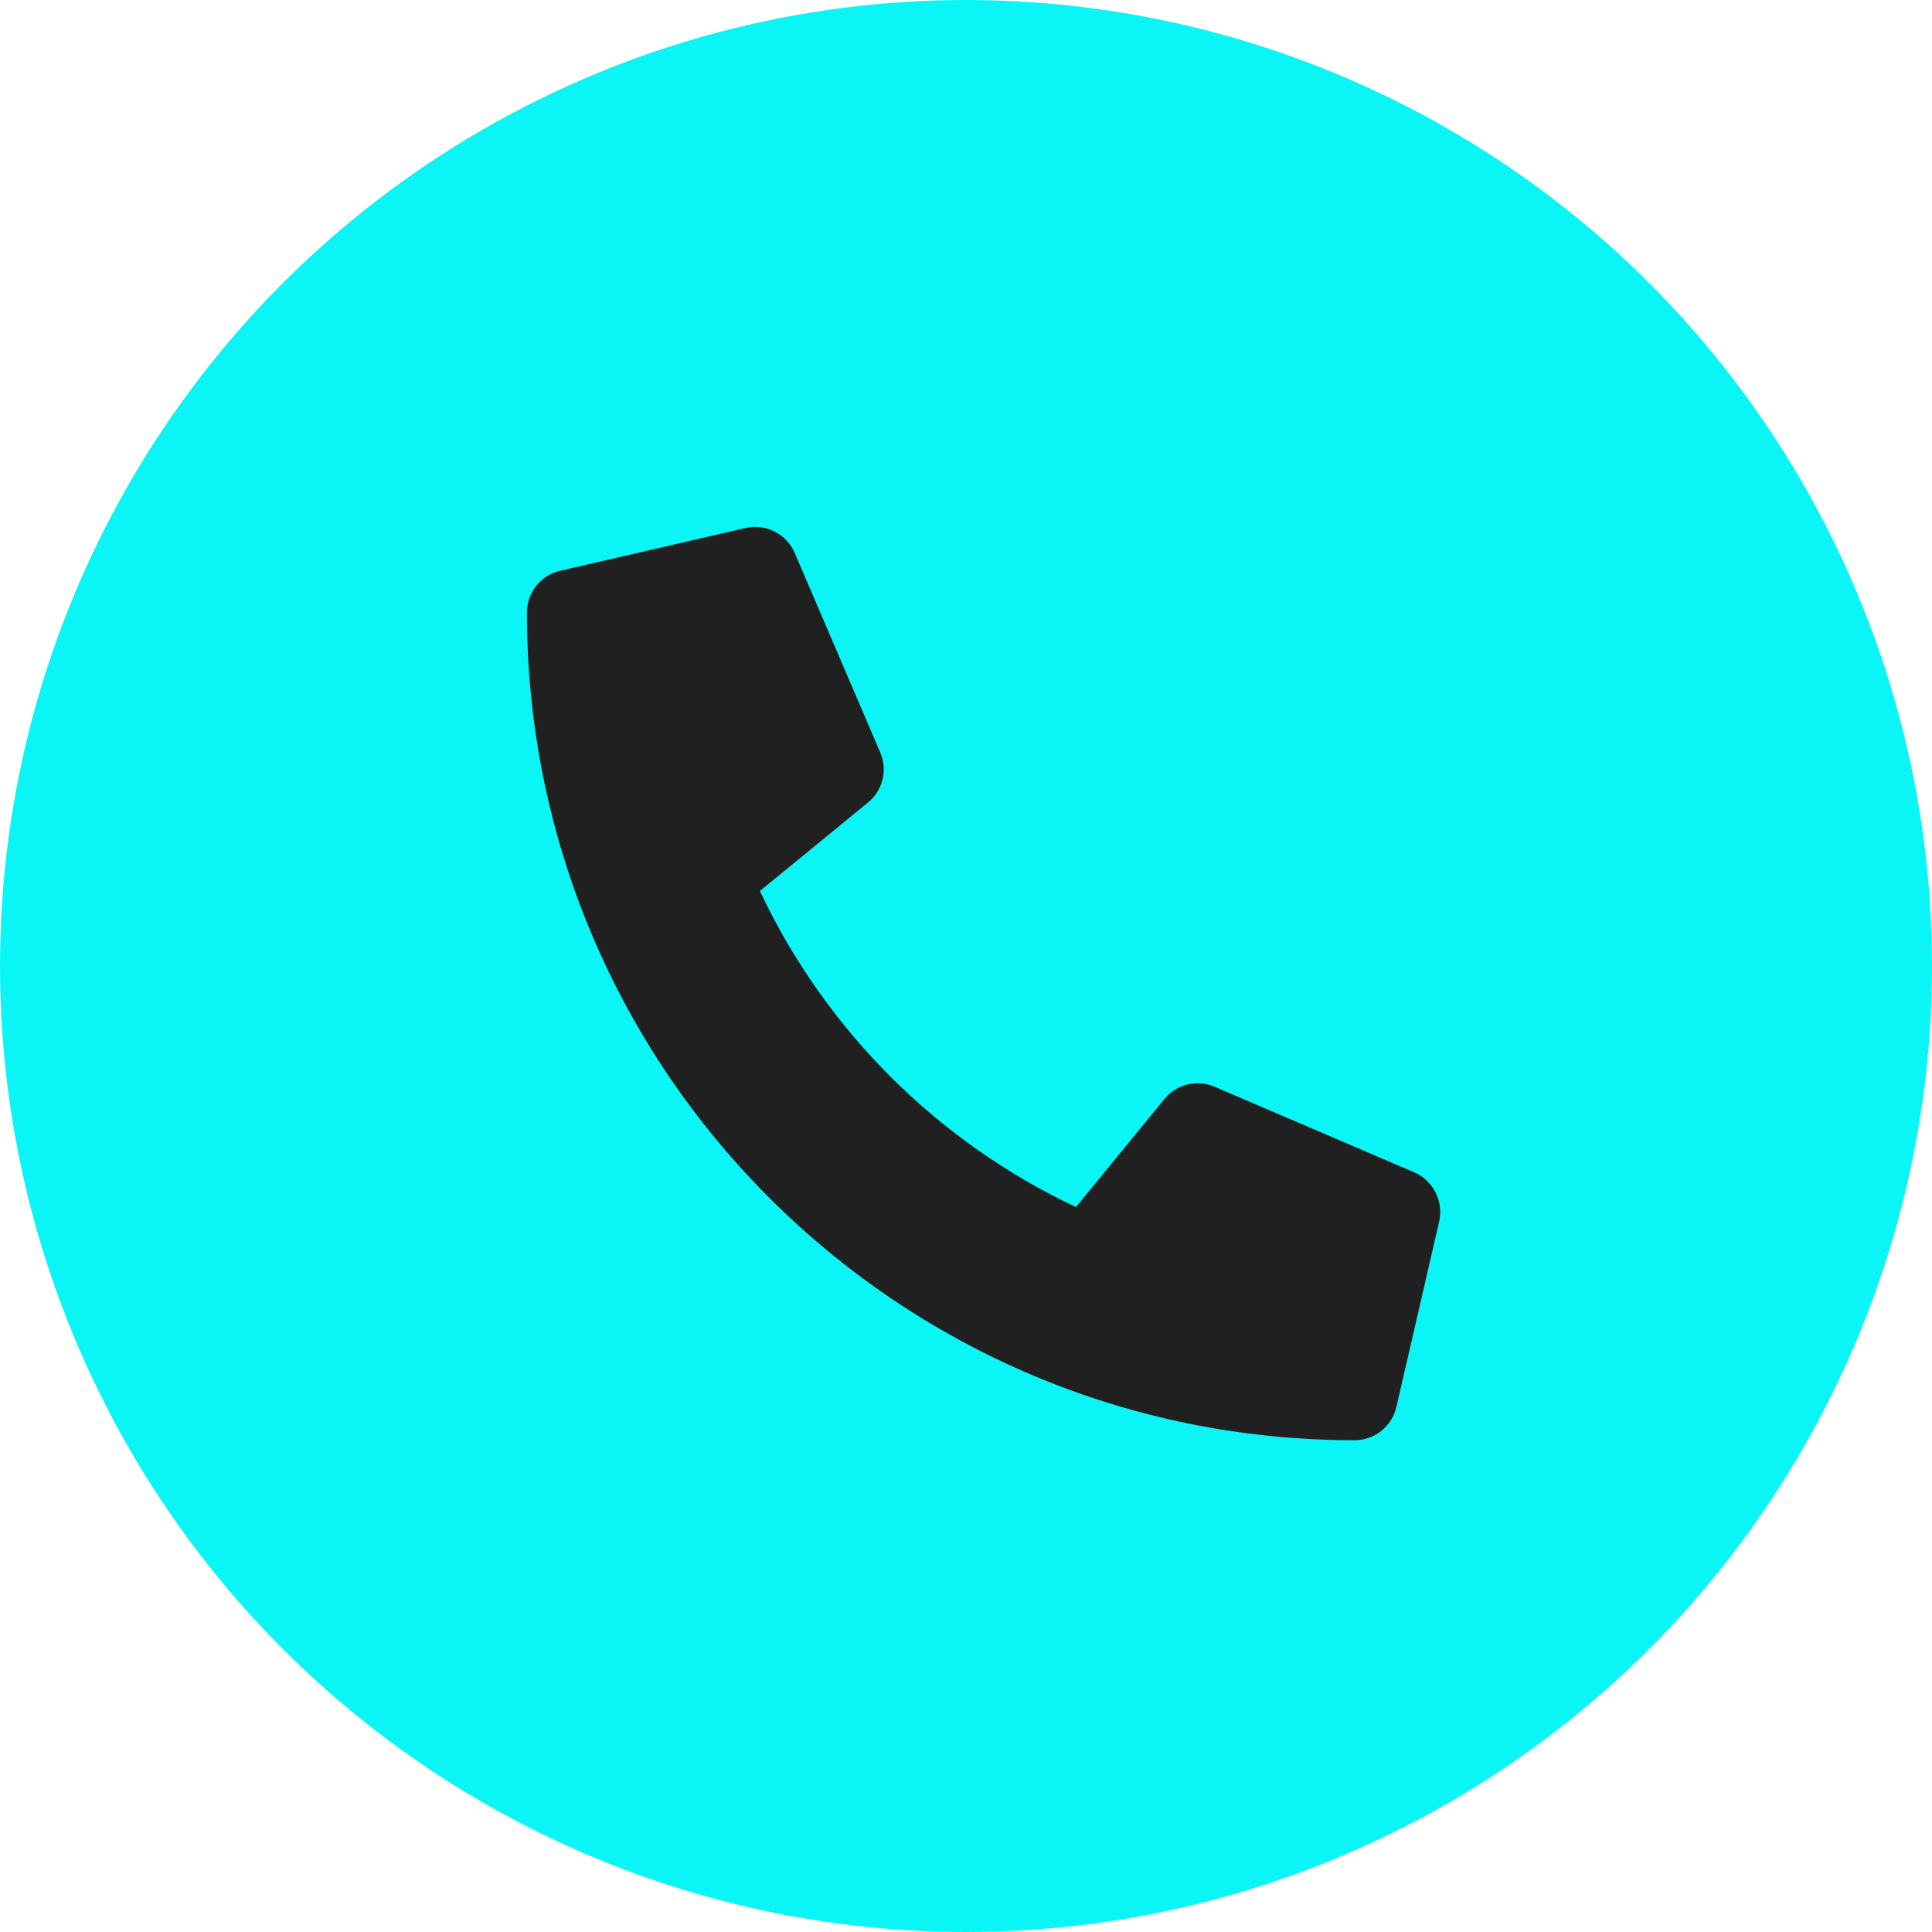
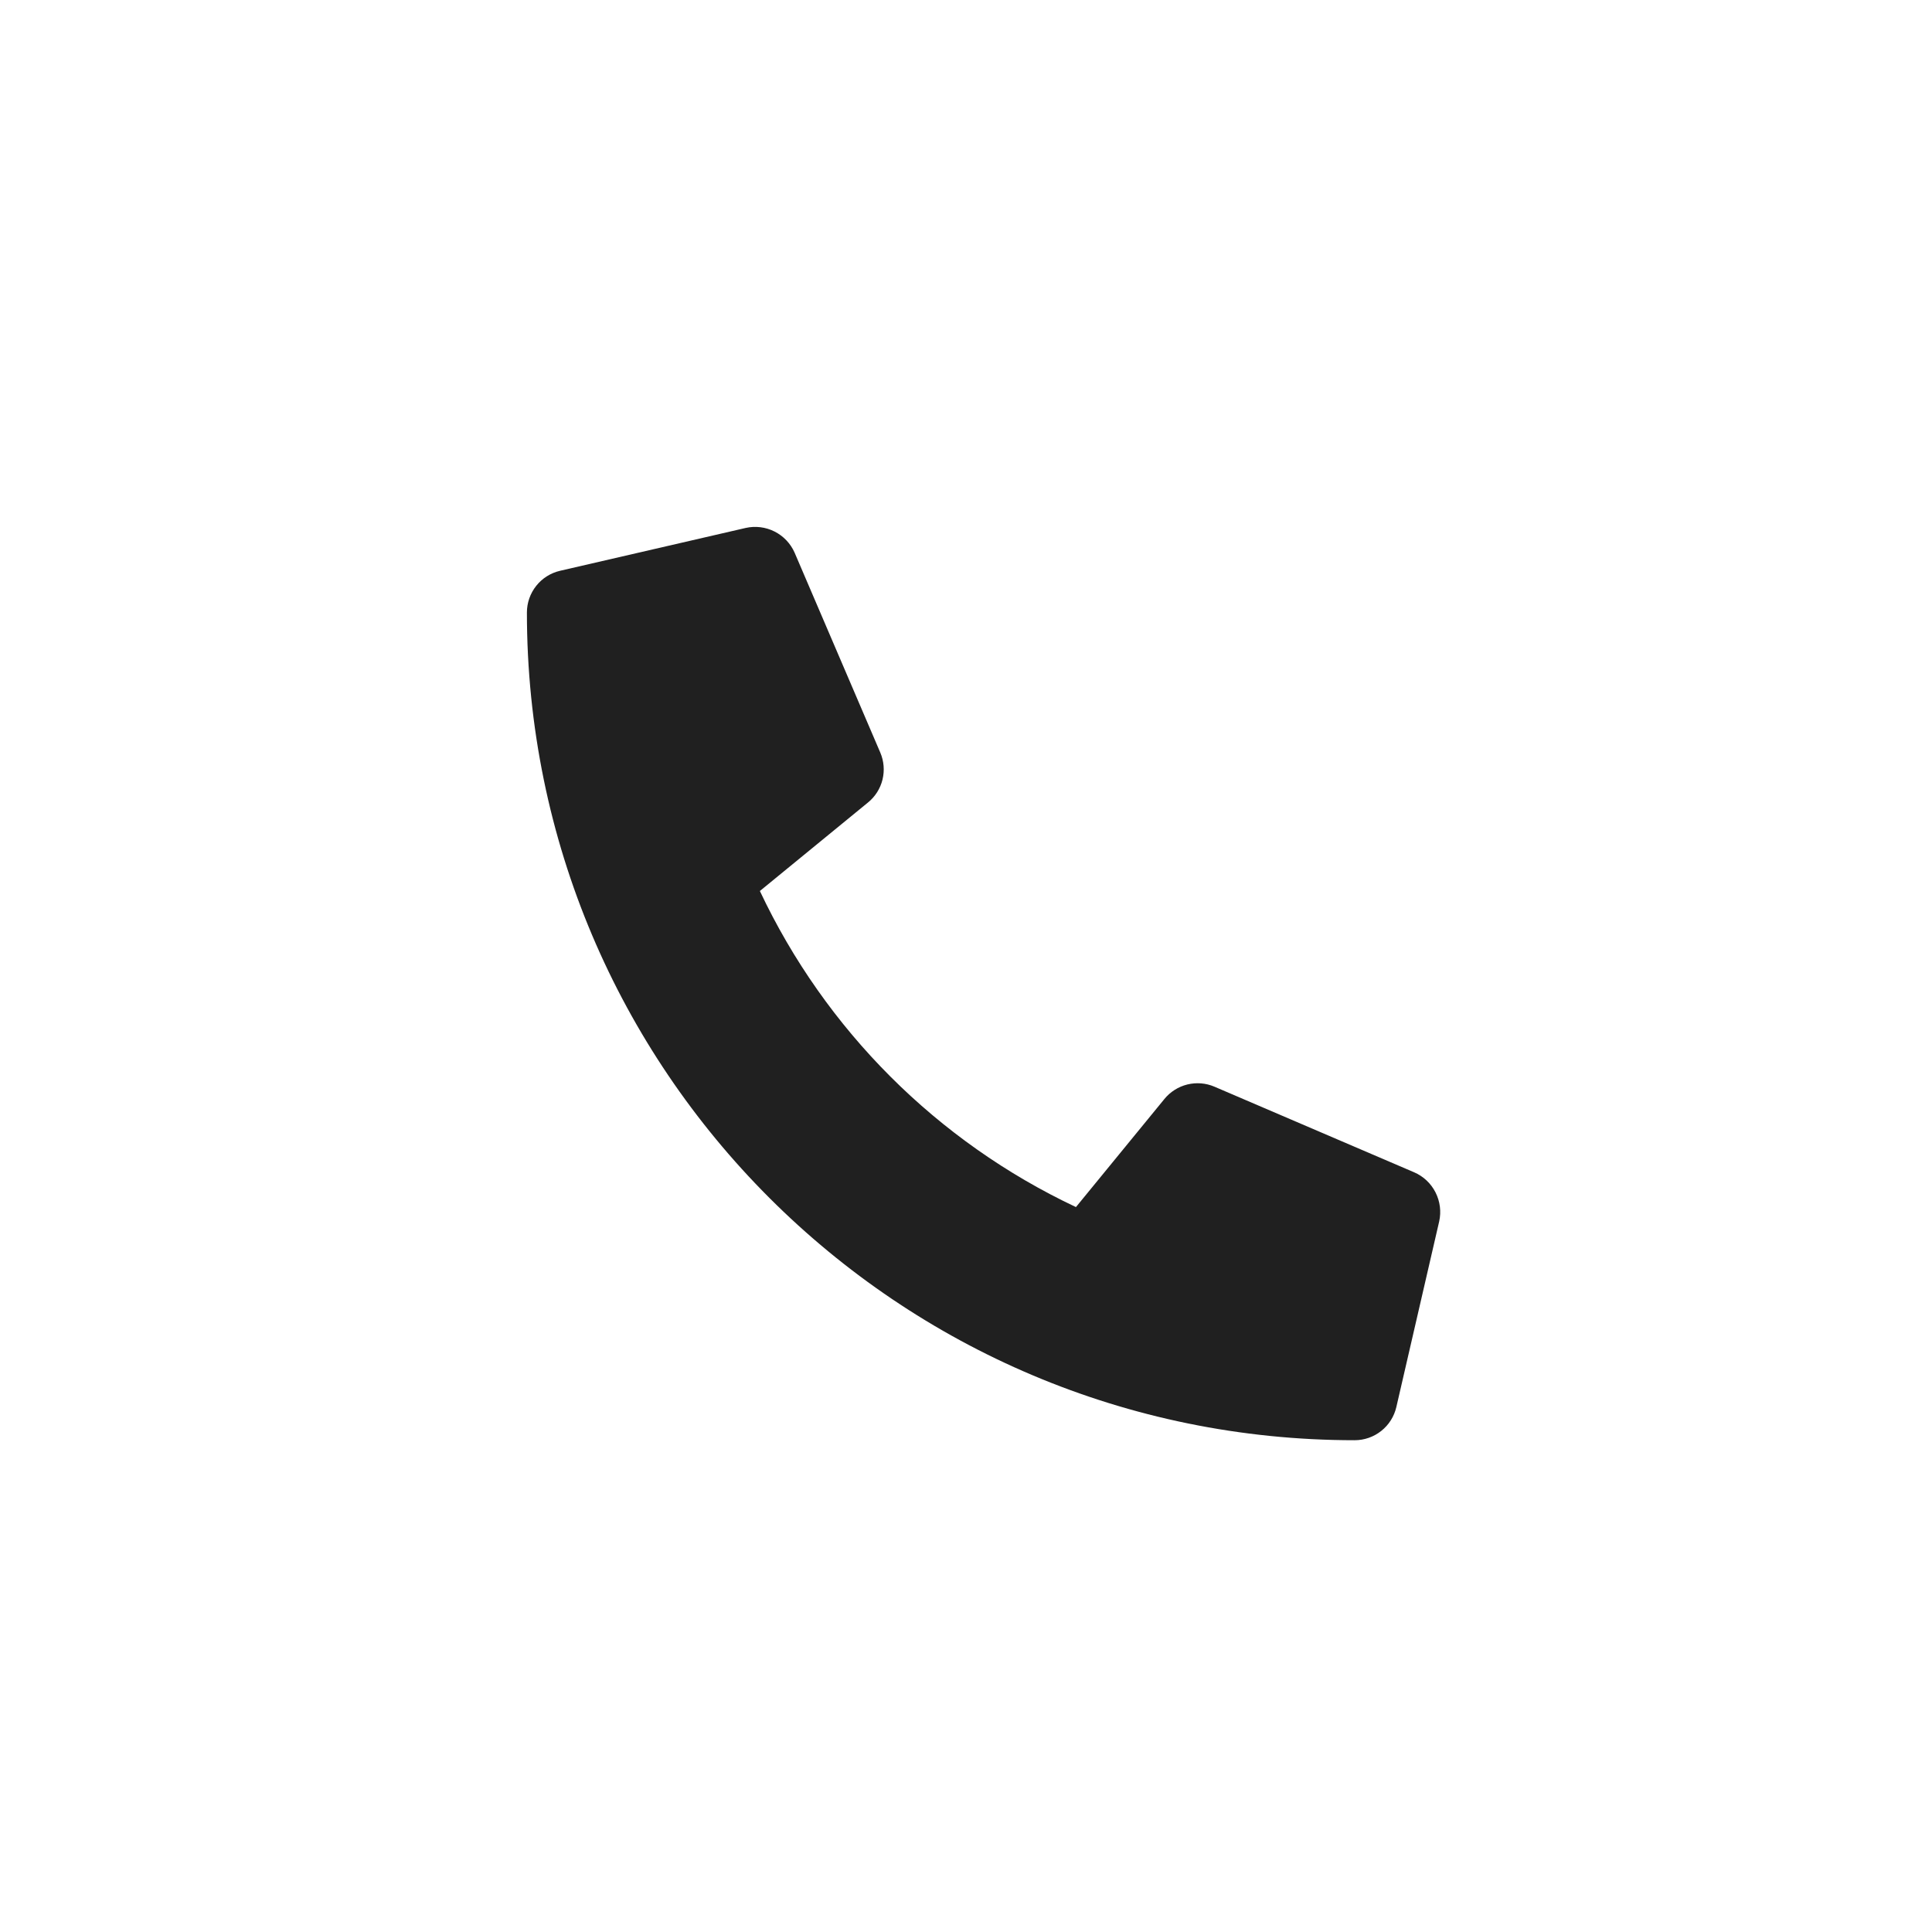
<svg xmlns="http://www.w3.org/2000/svg" width="55" height="55" viewBox="0 0 55 55" fill="none">
-   <circle cx="27.5" cy="27.5" r="27.5" fill="#0AF5F5" />
  <path d="M40.258 33.373L34.571 30.935C34.328 30.831 34.058 30.81 33.801 30.873C33.545 30.936 33.316 31.081 33.149 31.285L30.63 34.363C26.677 32.499 23.496 29.318 21.632 25.365L24.709 22.846C24.915 22.679 25.06 22.45 25.123 22.194C25.186 21.937 25.164 21.667 25.06 21.424L22.622 15.736C22.508 15.475 22.306 15.261 22.051 15.132C21.796 15.003 21.504 14.967 21.226 15.03L15.944 16.249C15.676 16.311 15.436 16.462 15.265 16.678C15.093 16.894 15 17.162 15 17.437C15 30.463 25.558 41 38.563 41C38.839 41 39.106 40.907 39.322 40.735C39.538 40.564 39.689 40.324 39.751 40.056L40.97 34.774C41.033 34.494 40.996 34.201 40.866 33.945C40.737 33.69 40.522 33.487 40.258 33.373Z" fill="#202020" />
</svg>